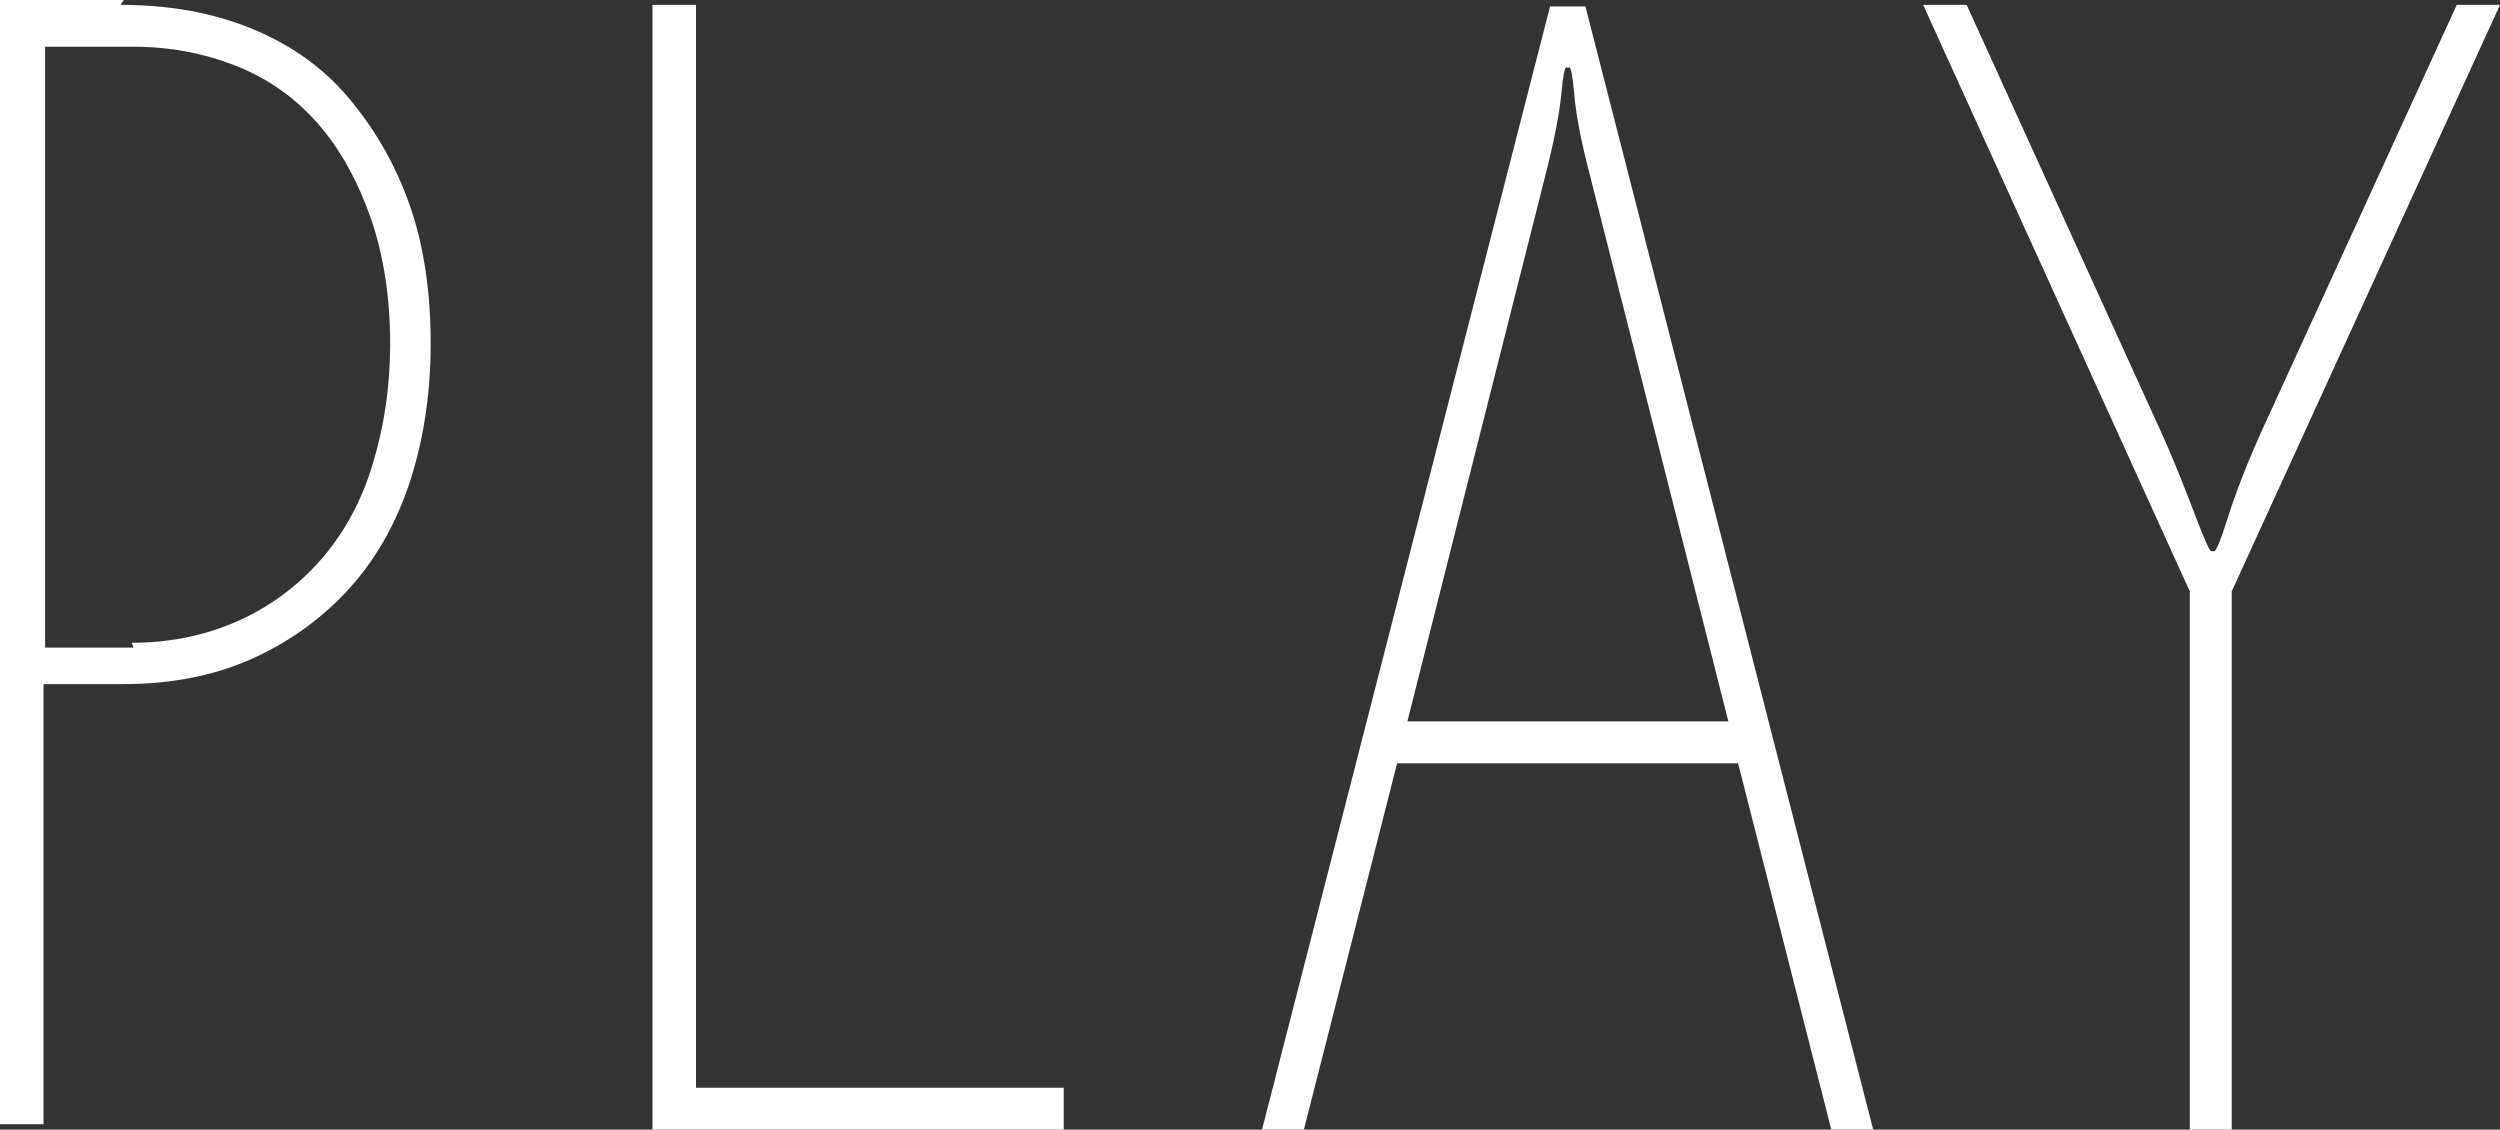
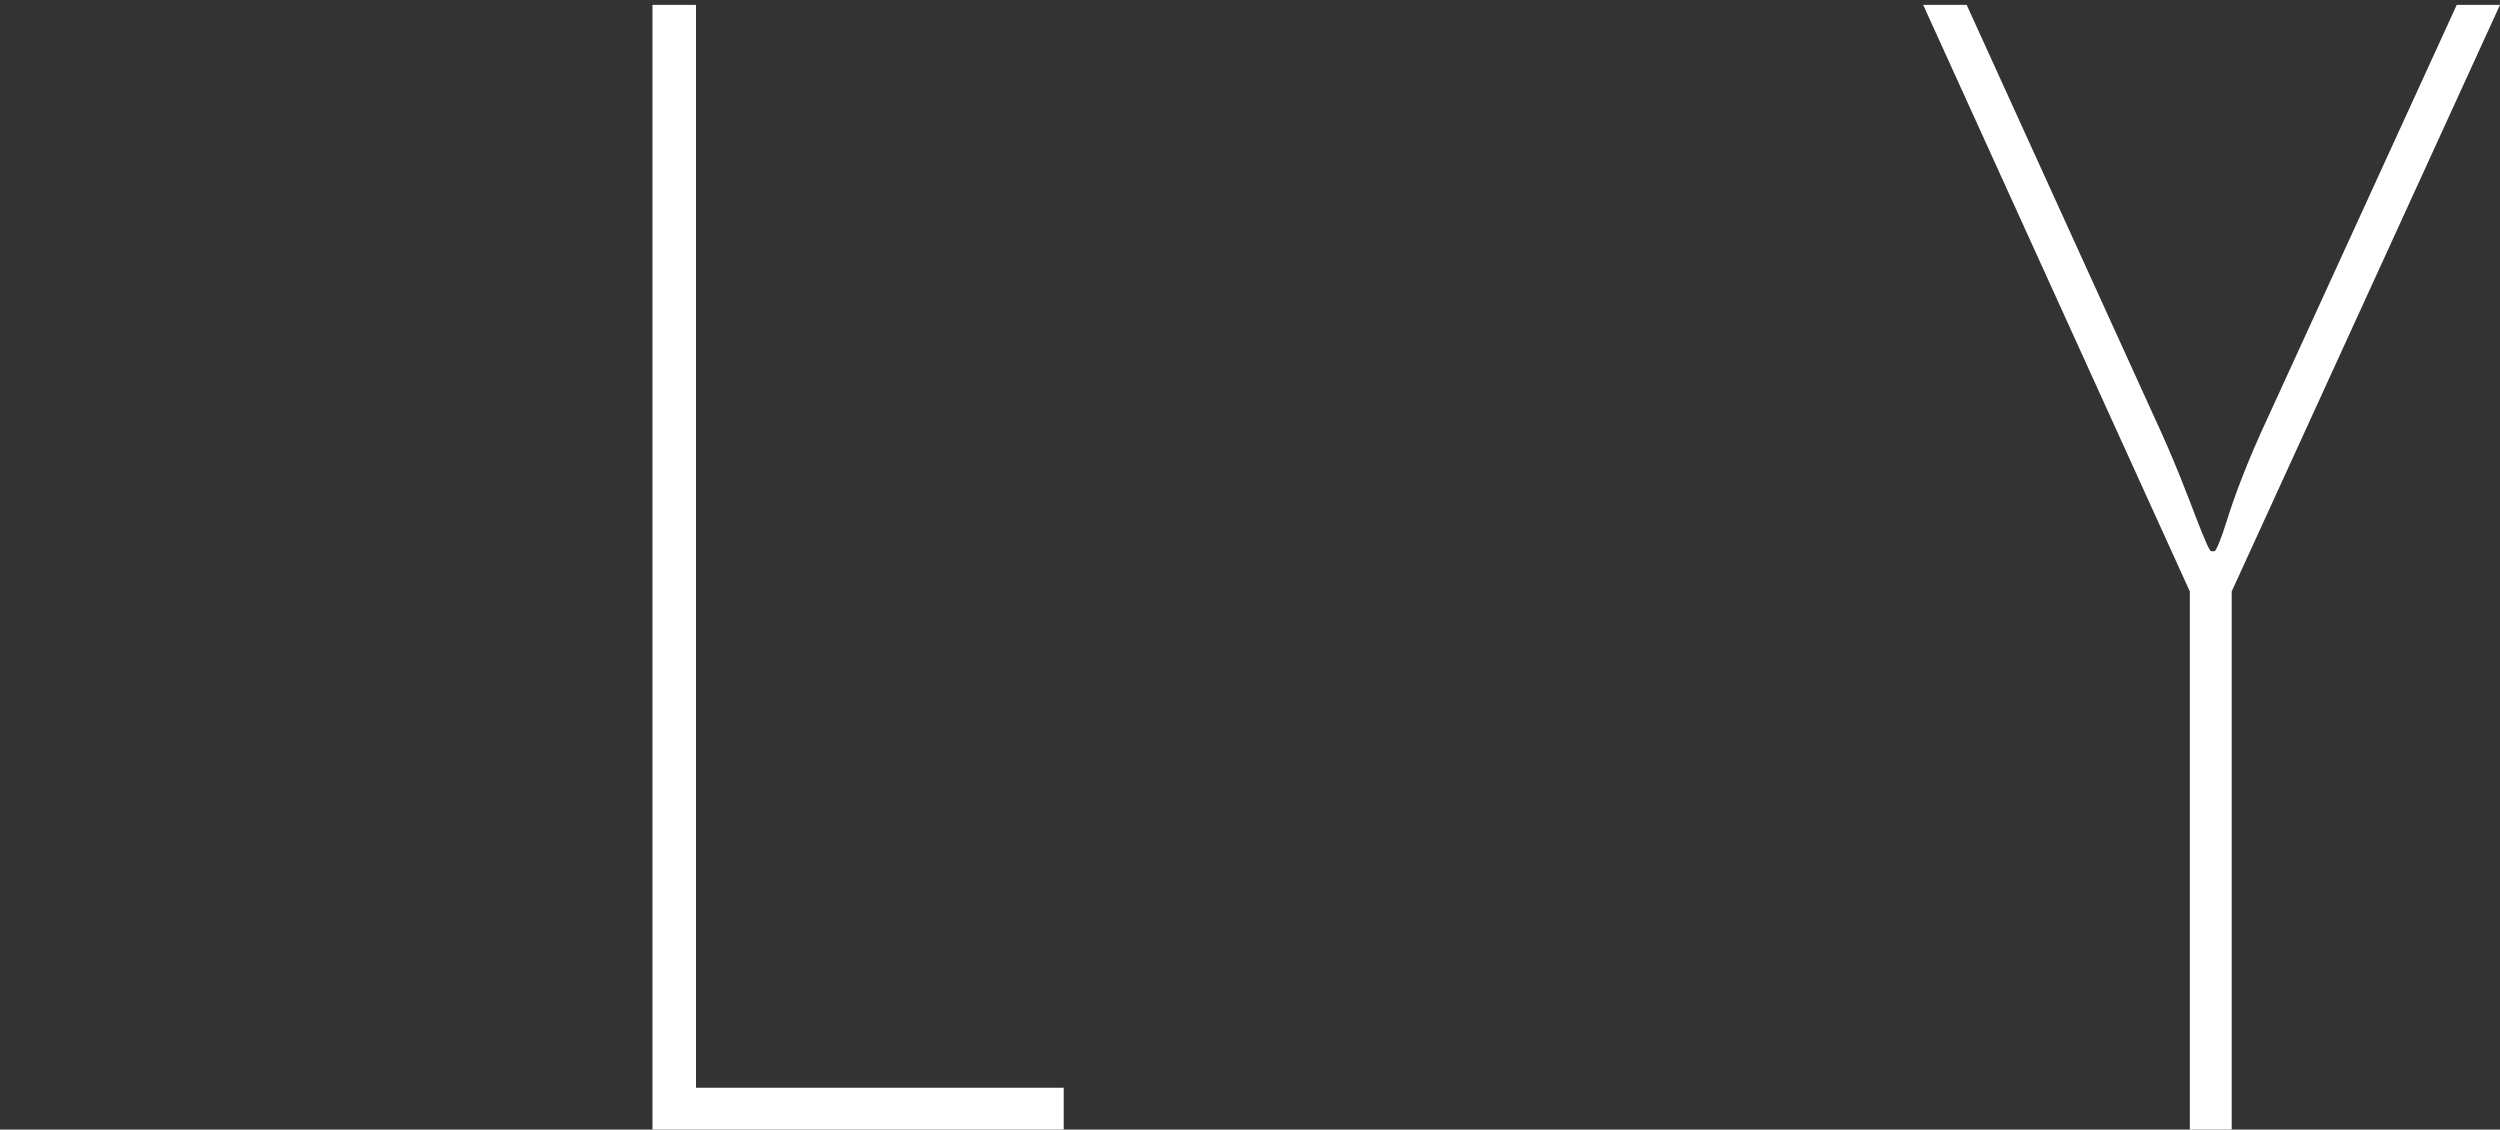
<svg xmlns="http://www.w3.org/2000/svg" id="_レイヤー_2" viewBox="0 0 92.53 41.81">
  <rect x="0" y="0" width="92.53" height="41.81" fill="#333333" stroke="none" />
  <defs>
    <style>.cls-1{fill:#fff;}</style>
  </defs>
  <g id="_レイヤー_1-2">
-     <path class="cls-1" d="M4.58,0l-.12.18c1.84,0,3.45.3,4.88.89s2.62,1.43,3.57,2.56,1.72,2.44,2.26,3.98c.54,1.55.77,3.27.77,5.11,0,1.96-.3,3.75-.83,5.29s-1.31,2.85-2.32,3.92c-1.01,1.07-2.2,1.9-3.57,2.5-1.37.59-2.91.89-4.64.89H1.61v16.29H0V0h4.58ZM4.94,23.97l-.06-.18c1.49,0,2.8-.3,3.98-.83,1.19-.54,2.2-1.31,3.03-2.26s1.49-2.14,1.9-3.51c.42-1.37.65-2.85.65-4.46,0-1.72-.24-3.27-.71-4.64-.48-1.37-1.13-2.56-1.96-3.51s-1.84-1.67-3.03-2.14-2.44-.71-3.81-.71H1.67v22.24h3.27Z" />
    <path class="cls-1" d="M39.37,40.26v1.55h-15.22V.18h1.61v40.08h13.62Z" />
-     <path class="cls-1" d="M64.32,28.25h-12.61l-3.45,13.56h-1.55L57.37.24h1.31l10.65,41.57h-1.55l-3.45-13.56ZM63.97,26.7l-5.11-20.16c-.36-1.37-.54-2.38-.59-3.03-.06-.65-.12-1.01-.18-1.01h-.12c-.06,0-.12.3-.18.95-.06.65-.24,1.67-.59,3.03l-5.11,20.22h11.89Z" />
    <path class="cls-1" d="M92.53.18l-9.93,21.71v19.92h-1.55v-19.92L71.18.18h1.61l6.9,15.16c.83,1.78,1.31,3.09,1.61,3.87.3.77.48,1.19.54,1.19h.12c.06,0,.24-.42.48-1.19.24-.77.71-2.08,1.55-3.87L90.93.18h1.61Z" />
  </g>
</svg>